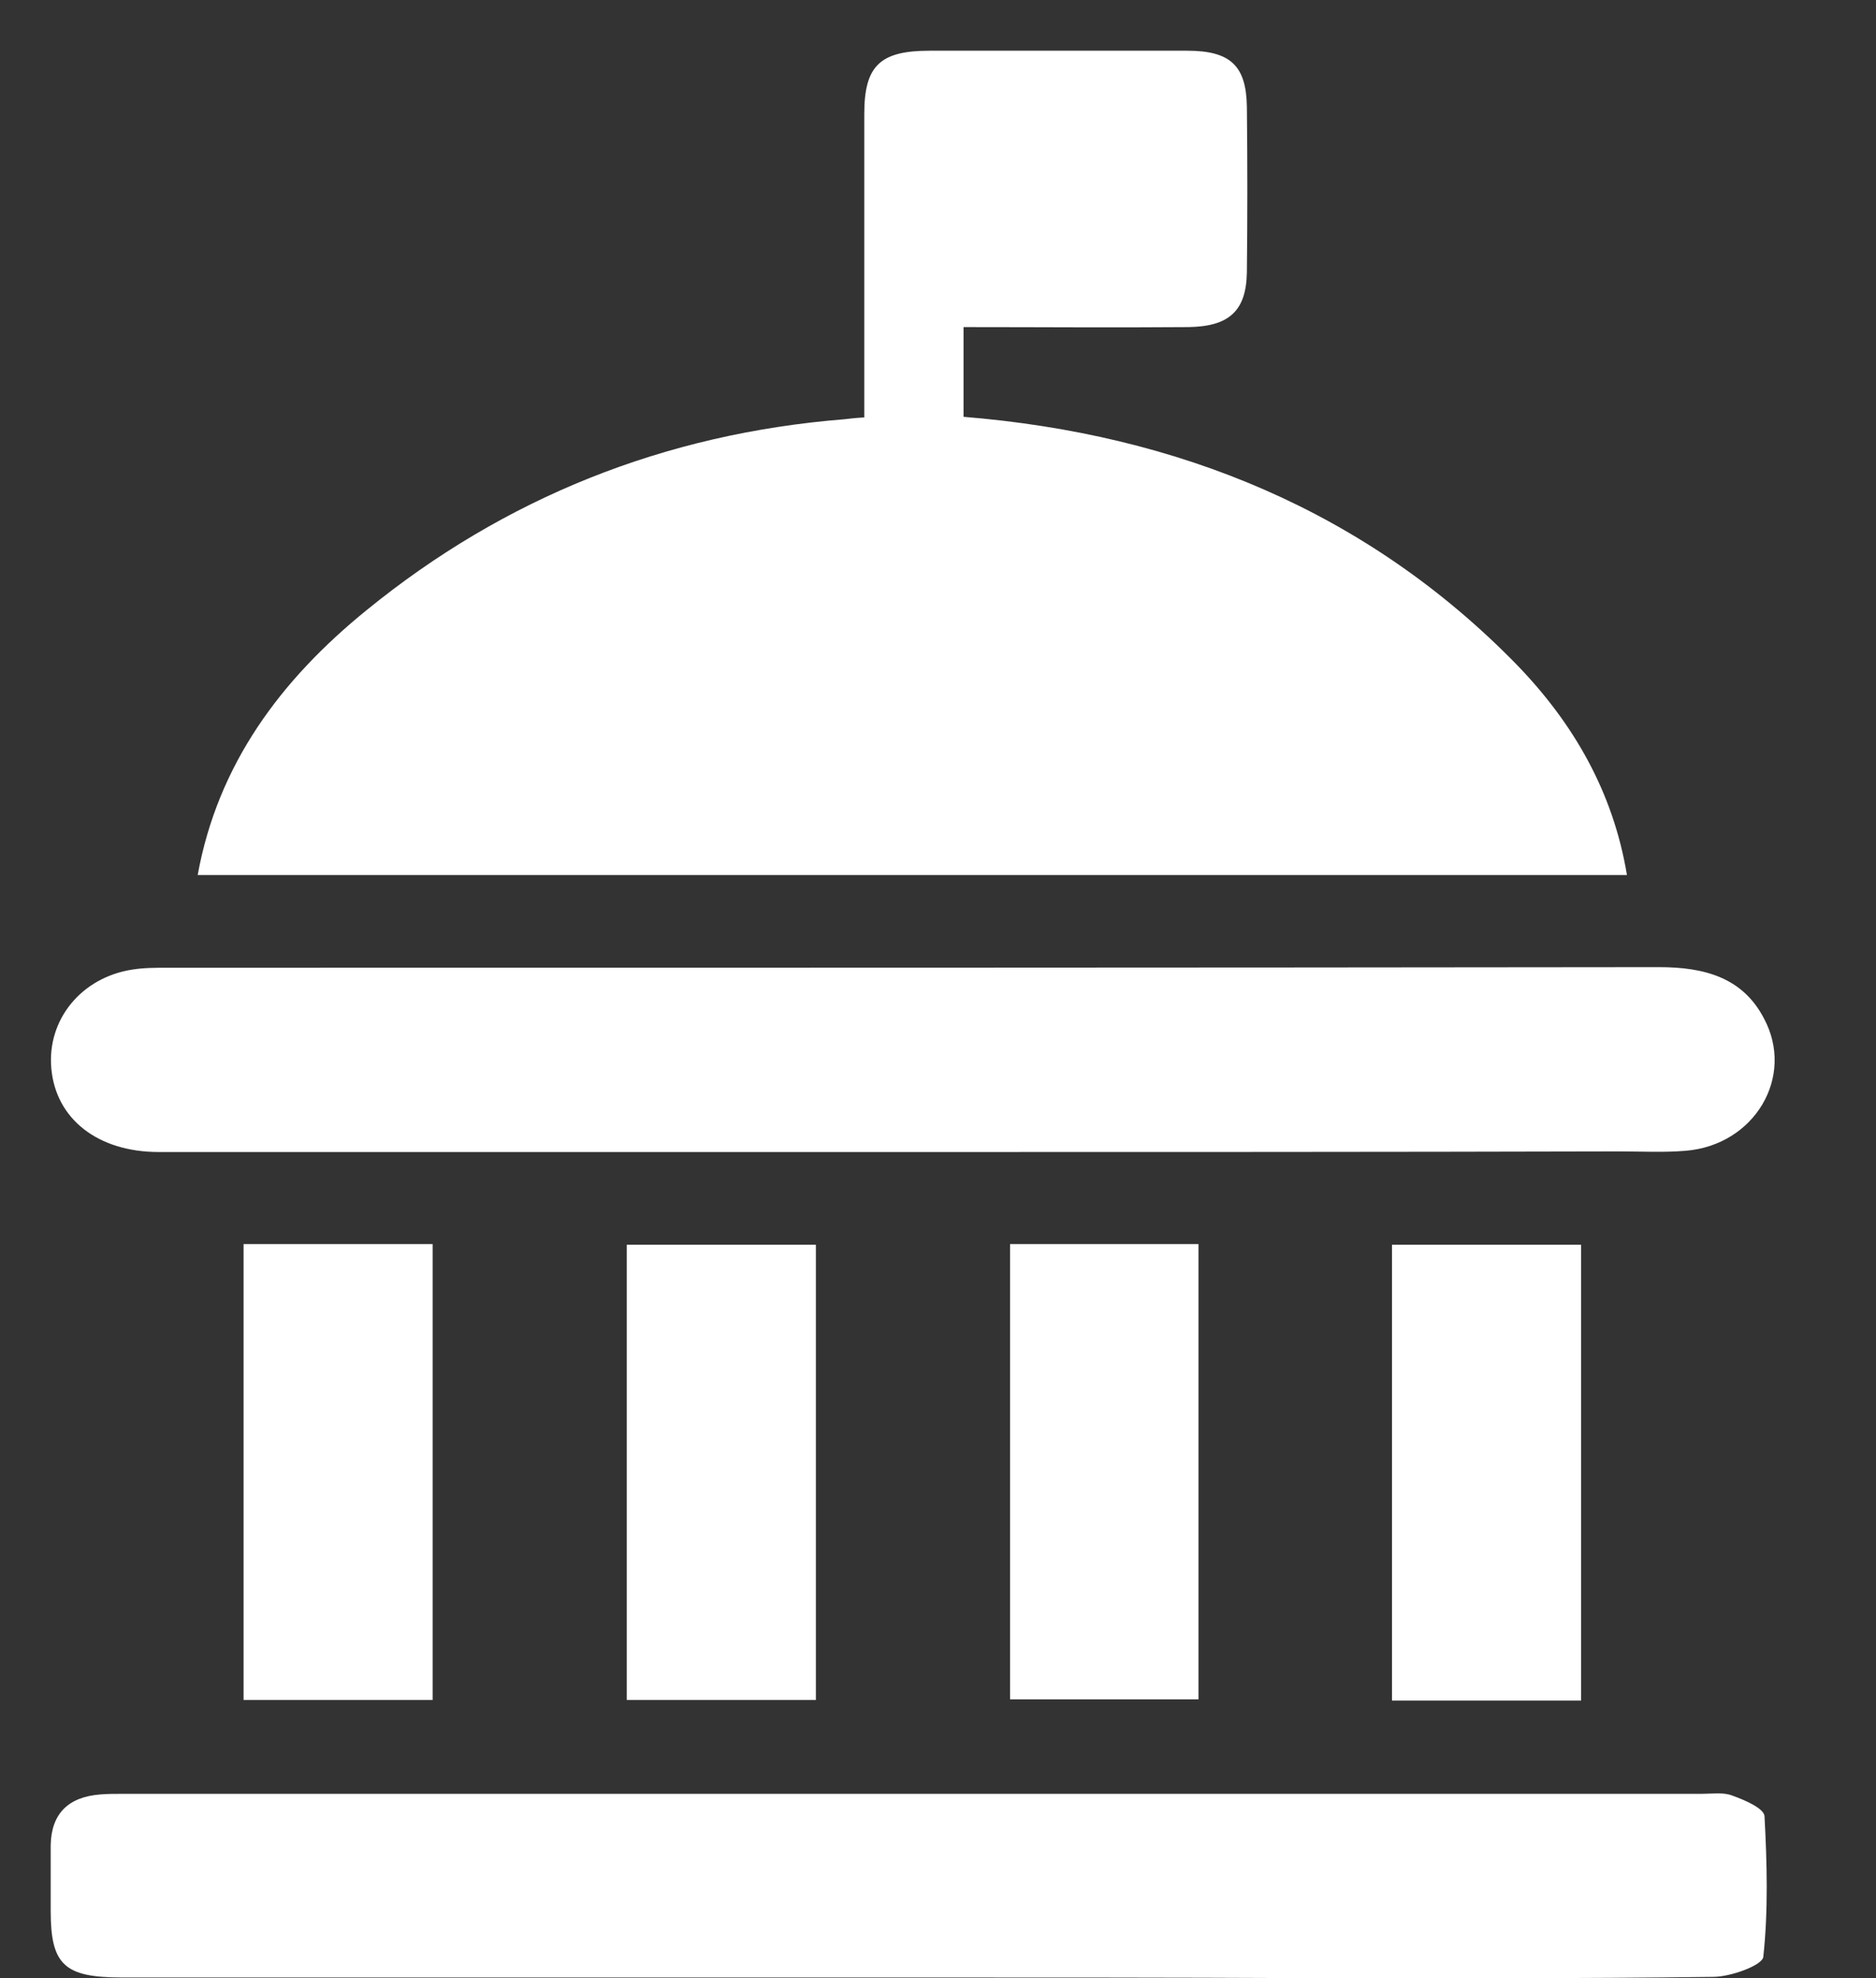
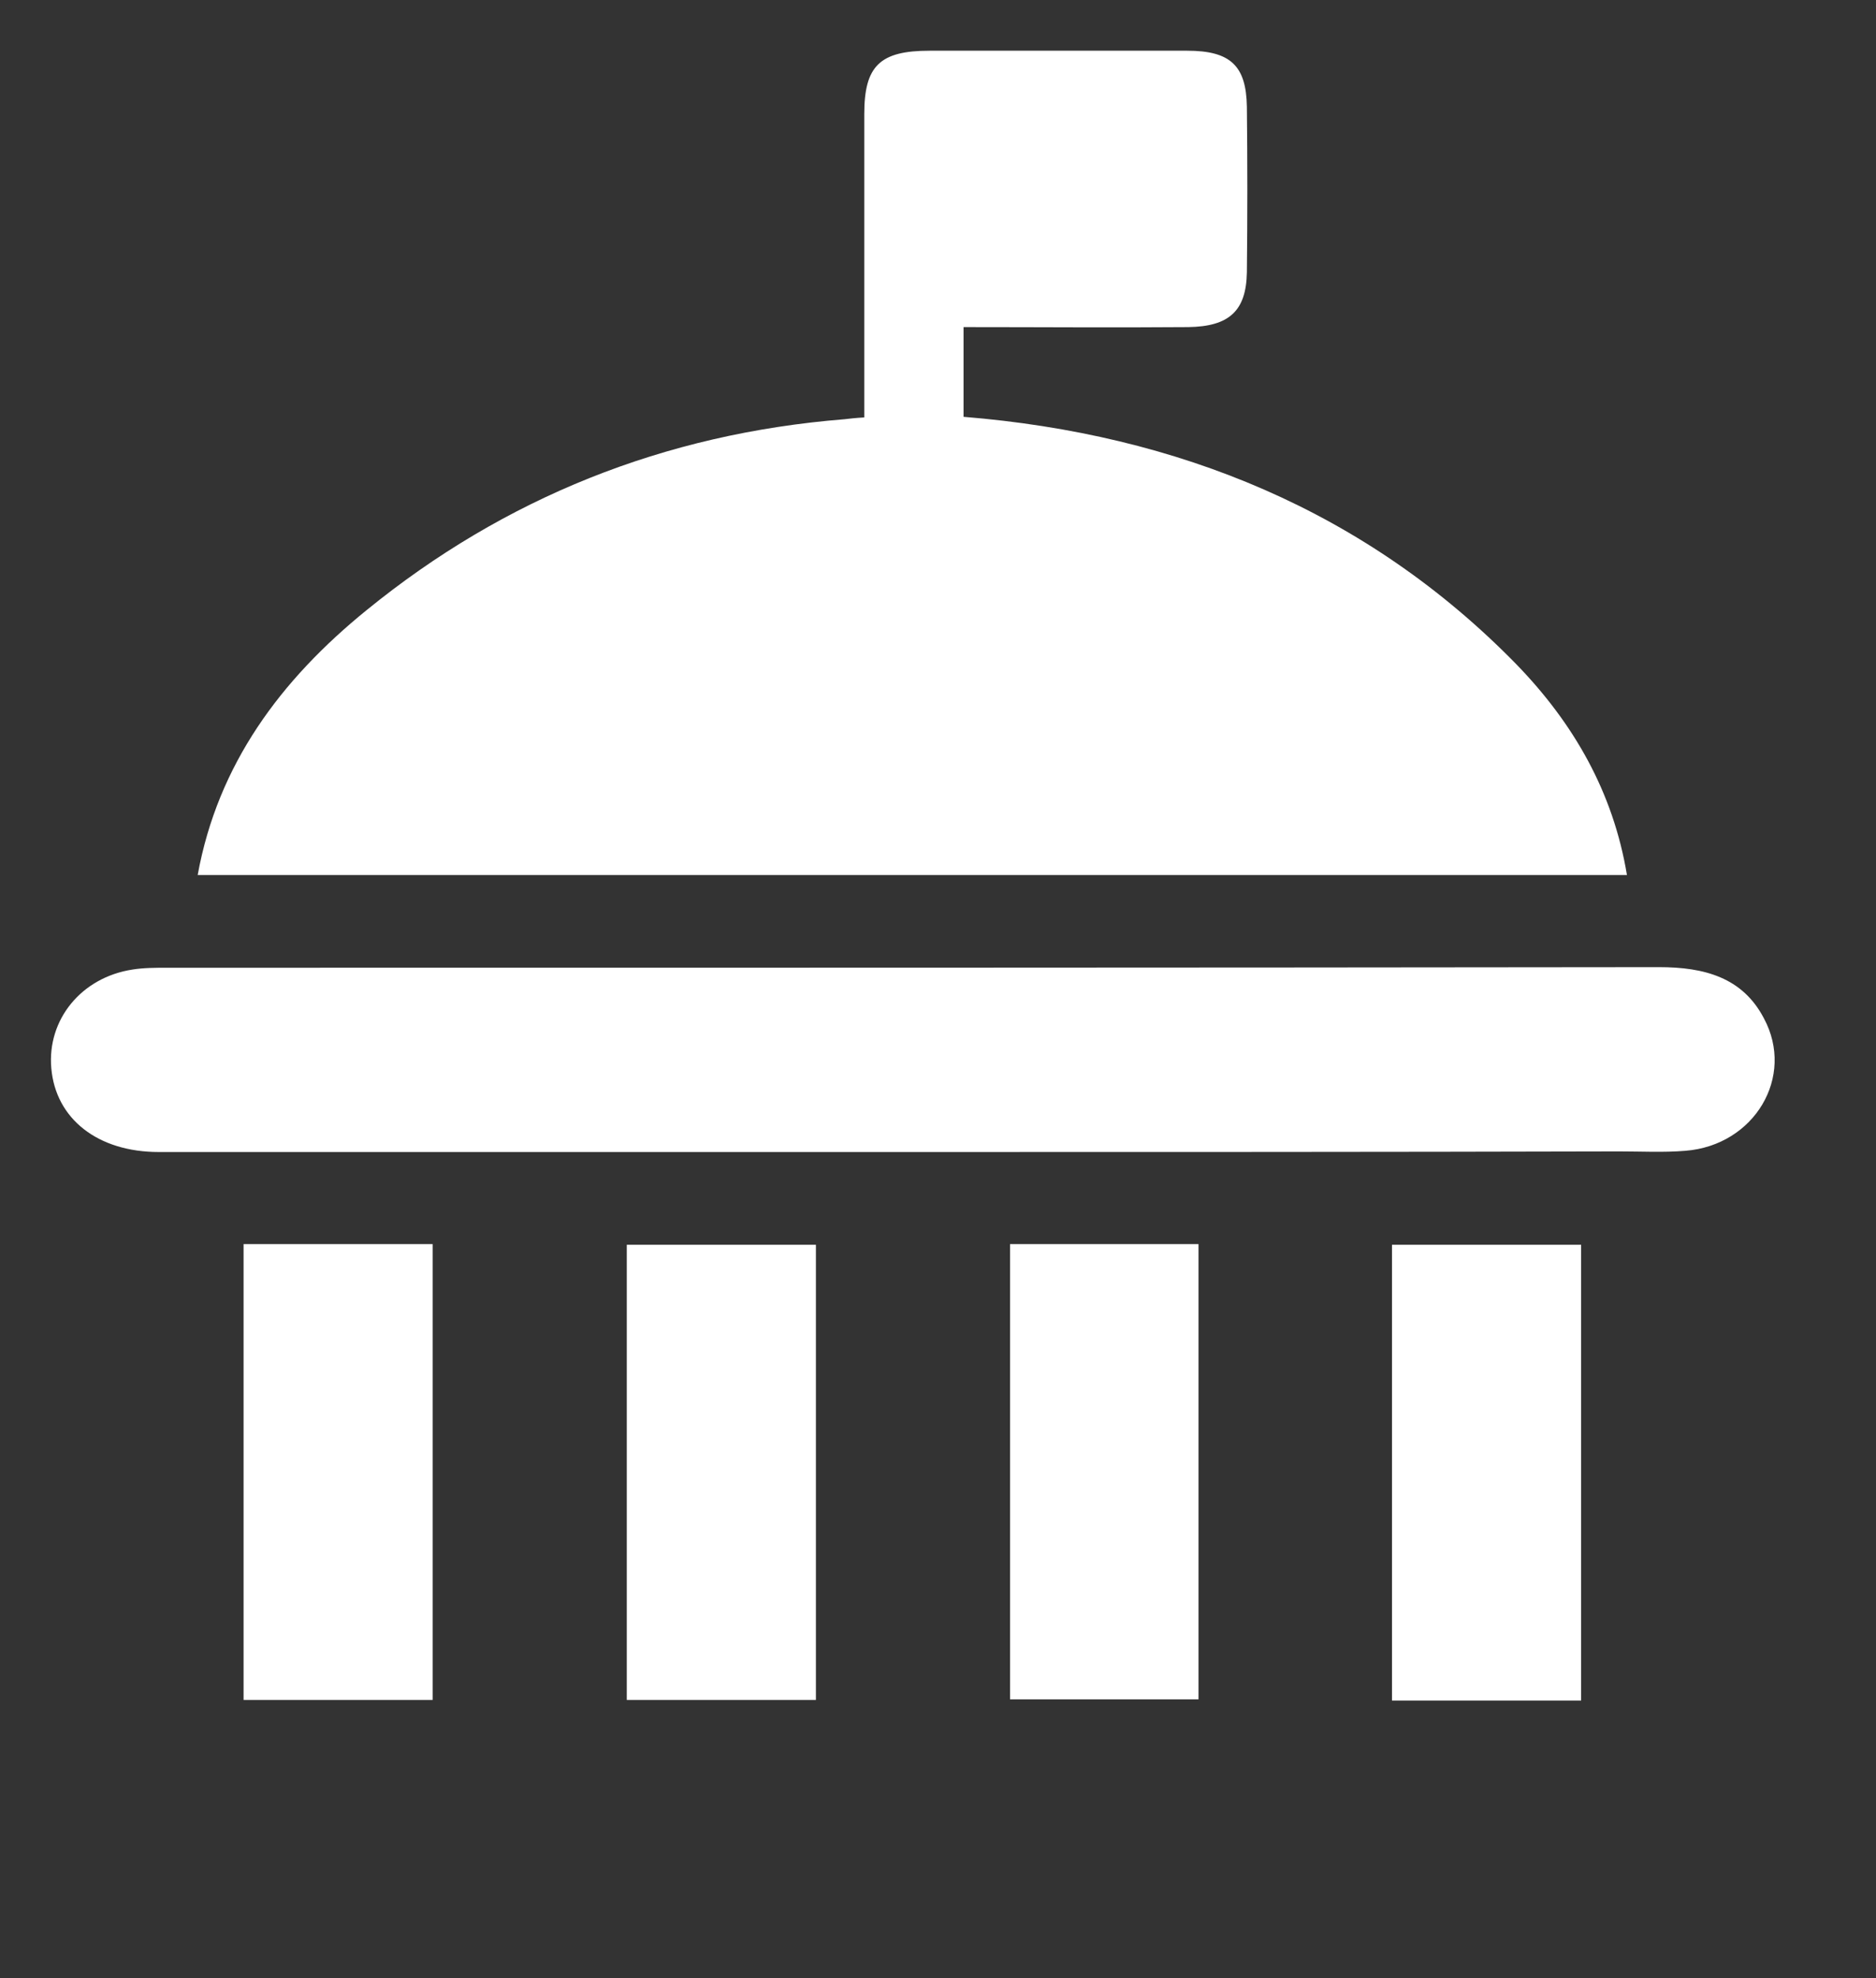
<svg xmlns="http://www.w3.org/2000/svg" width="37" height="39" viewBox="0 0 37 39" fill="none">
  <rect x="0" y="0" width="37" height="39" fill="#333333" stroke="none" />
  <g clip-path="url(#clip0_16340_1808)">
    <path d="M3.899 17.252C4.296 15.068 5.535 13.405 7.232 12.028C9.946 9.82 13.093 8.55 16.662 8.265C16.761 8.253 16.86 8.241 17.046 8.23C17.046 8.004 17.046 7.802 17.046 7.589C17.046 5.808 17.046 4.027 17.046 2.246C17.046 1.297 17.356 1 18.334 1C20.032 1 21.717 1 23.415 1C24.27 1 24.579 1.297 24.592 2.104C24.604 3.196 24.604 4.276 24.592 5.369C24.579 6.128 24.245 6.437 23.439 6.449C21.977 6.461 20.515 6.449 19.004 6.449C19.004 7.042 19.004 7.612 19.004 8.218C23.241 8.562 26.959 10.082 29.907 13.097C31.035 14.26 31.816 15.614 32.088 17.252C22.684 17.252 13.304 17.252 3.899 17.252Z" fill="white" />
-     <path d="M18 38.988C12.796 38.988 7.591 38.988 2.4 38.988C1.272 38.988 1 38.739 1 37.682C1 37.243 0.987 36.816 1 36.376C1.012 35.759 1.347 35.427 1.979 35.379C2.127 35.367 2.264 35.367 2.412 35.367C12.796 35.367 23.179 35.367 33.562 35.367C33.773 35.367 33.996 35.332 34.169 35.403C34.405 35.486 34.789 35.652 34.801 35.806C34.851 36.733 34.876 37.67 34.777 38.584C34.752 38.751 34.132 38.976 33.785 38.976C31.084 39.012 28.383 39 25.669 39C23.117 38.988 20.564 38.988 18 38.988Z" fill="white" />
    <path d="M18 22.713C13.044 22.713 8.087 22.713 3.131 22.713C1.929 22.713 1.099 22.06 1.012 21.063C0.926 20.101 1.607 19.27 2.611 19.116C2.834 19.08 3.069 19.08 3.292 19.08C13.106 19.08 22.907 19.08 32.72 19.068C33.612 19.068 34.368 19.27 34.789 20.077C35.409 21.229 34.603 22.582 33.24 22.689C32.807 22.725 32.373 22.701 31.939 22.701C27.293 22.713 22.646 22.713 18 22.713Z" fill="white" />
    <path d="M4.804 24.529C6.068 24.529 7.282 24.529 8.533 24.529C8.533 27.521 8.533 30.501 8.533 33.516C7.307 33.516 6.08 33.516 4.804 33.516C4.804 30.536 4.804 27.556 4.804 24.529Z" fill="white" />
    <path d="M16.092 24.541C16.092 27.544 16.092 30.512 16.092 33.516C14.84 33.516 13.614 33.516 12.362 33.516C12.362 30.512 12.362 27.544 12.362 24.541C13.614 24.541 14.828 24.541 16.092 24.541Z" fill="white" />
    <path d="M19.921 24.529C21.172 24.529 22.387 24.529 23.638 24.529C23.638 27.521 23.638 30.489 23.638 33.504C22.411 33.504 21.185 33.504 19.921 33.504C19.921 30.536 19.921 27.568 19.921 24.529Z" fill="white" />
    <path d="M31.184 33.528C29.932 33.528 28.718 33.528 27.454 33.528C27.454 30.536 27.454 27.556 27.454 24.541C28.681 24.541 29.907 24.541 31.184 24.541C31.184 27.509 31.184 30.488 31.184 33.528Z" fill="white" />
  </g>
  <defs>
    <clipPath id="clip0_16340_1808">
      <rect width="34" height="38" fill="white" transform="translate(1 1)" />
    </clipPath>
  </defs>
</svg>